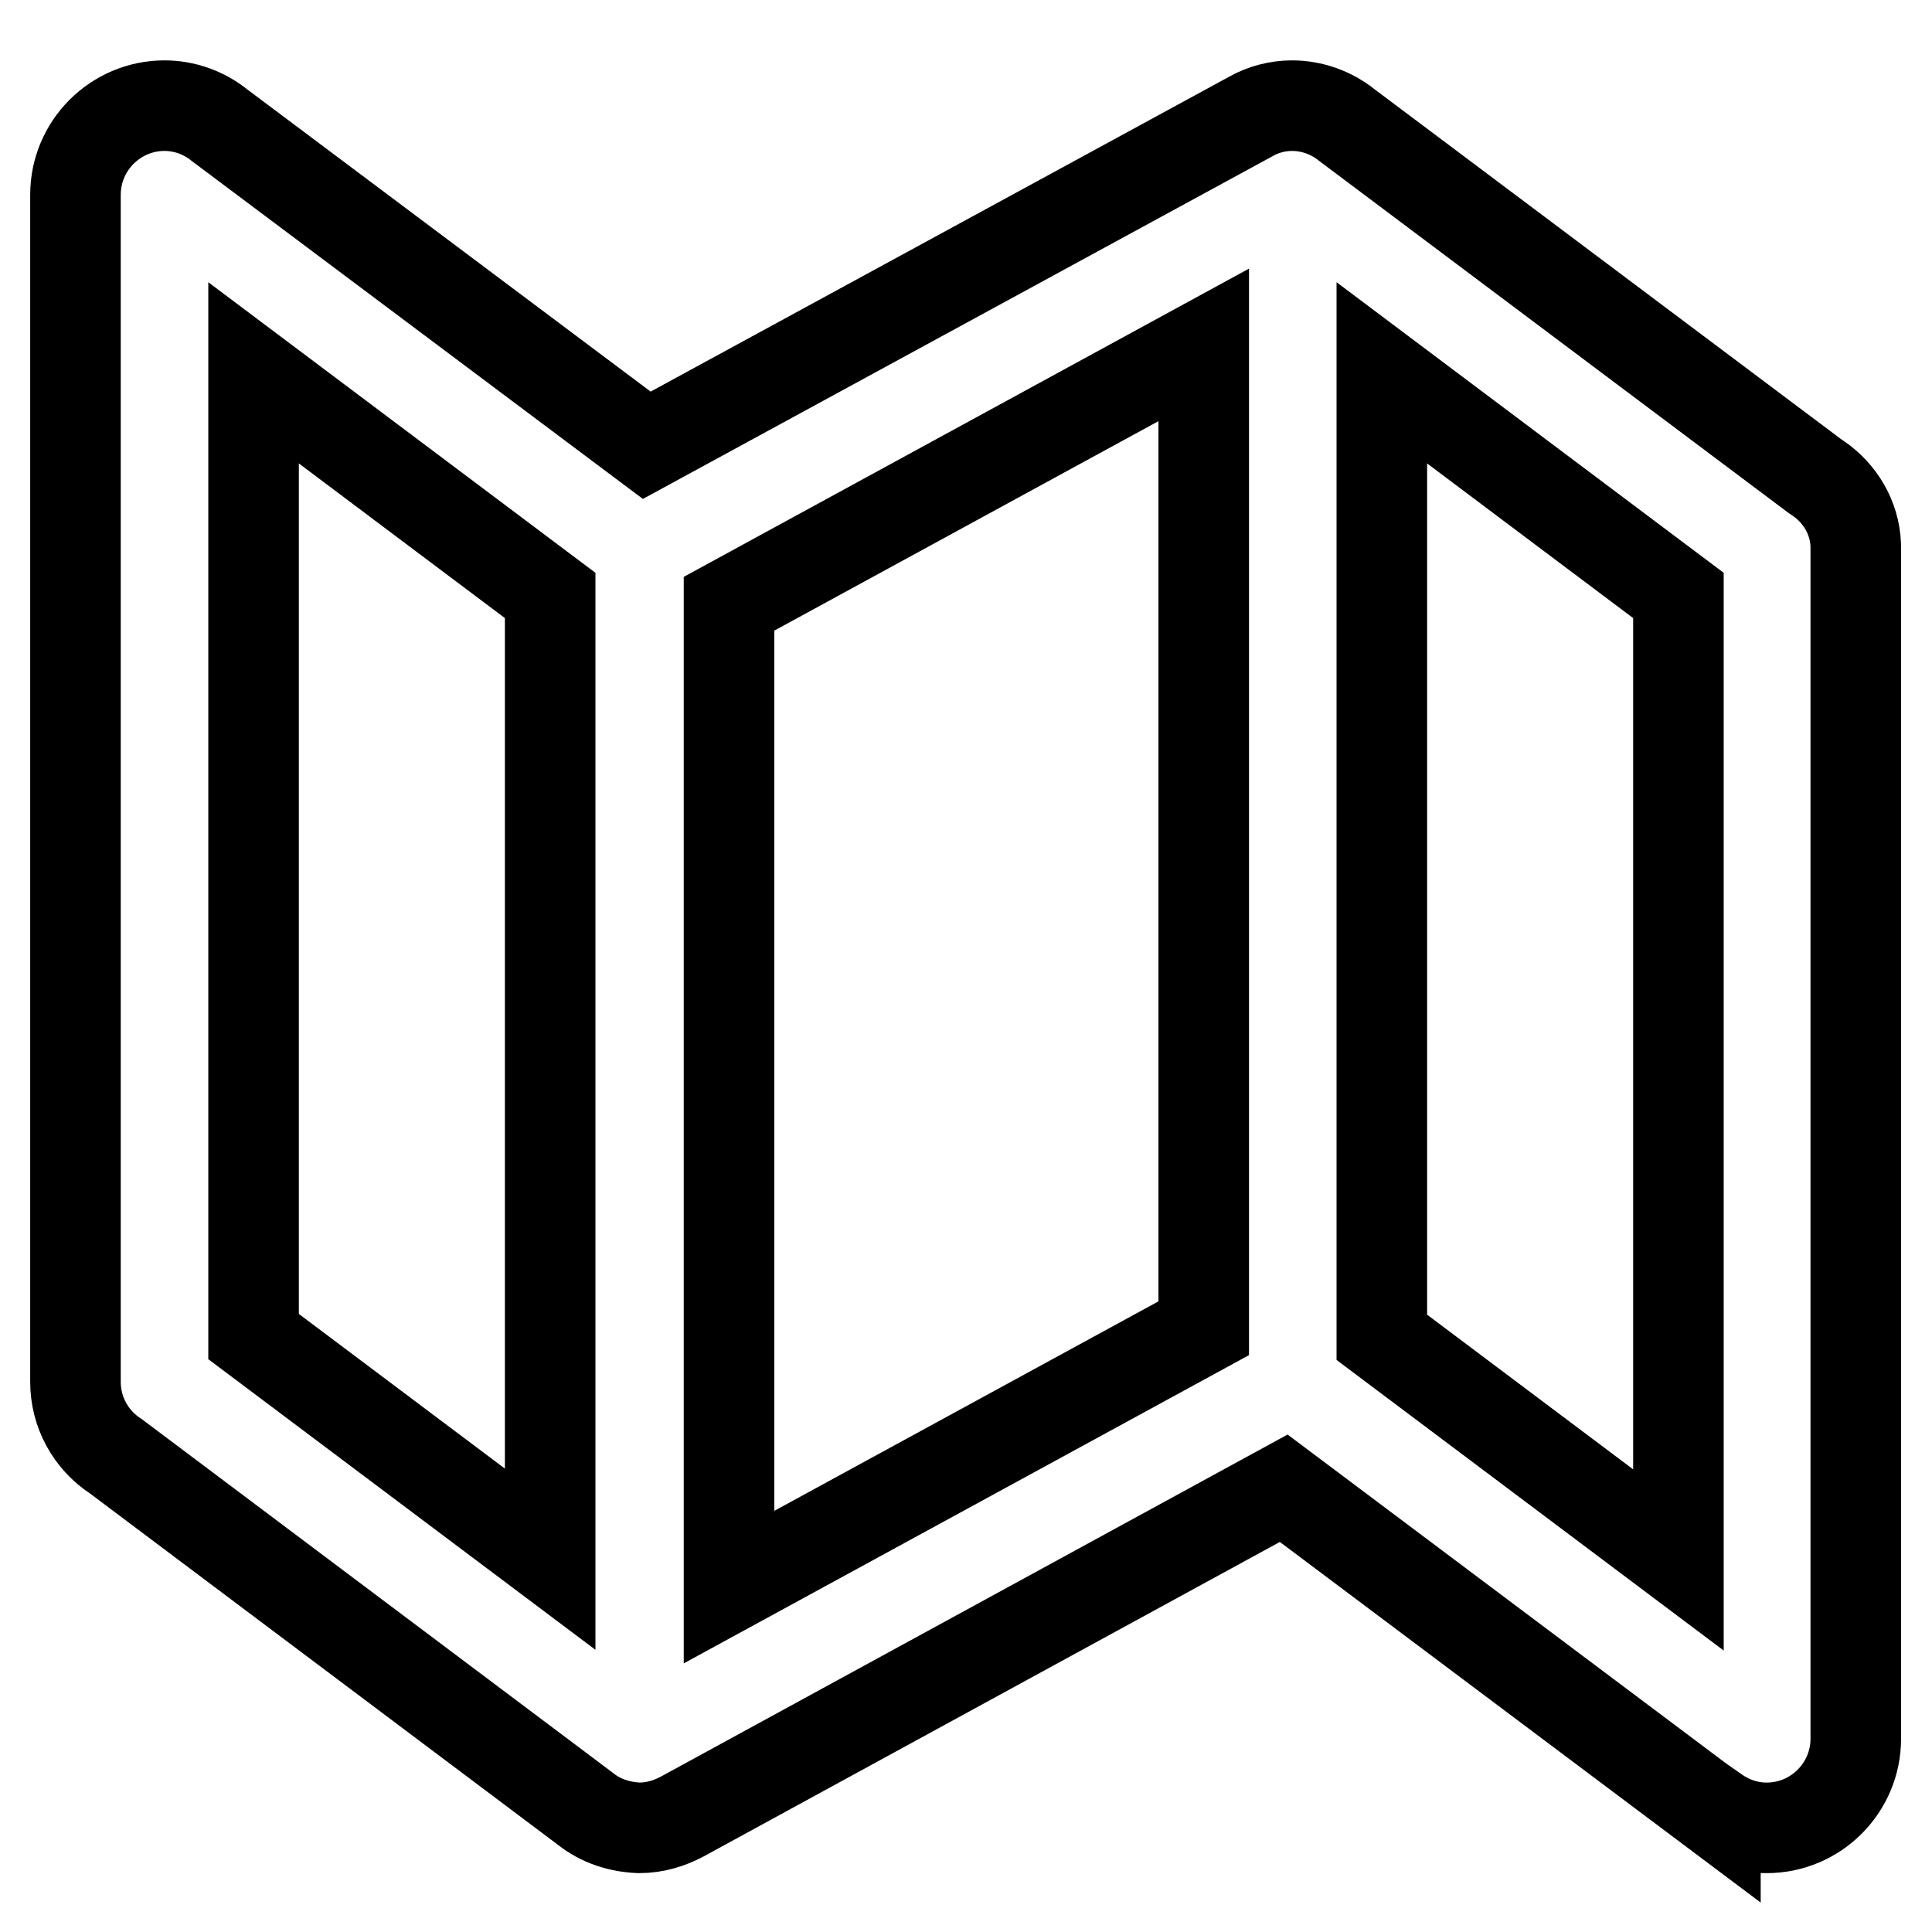
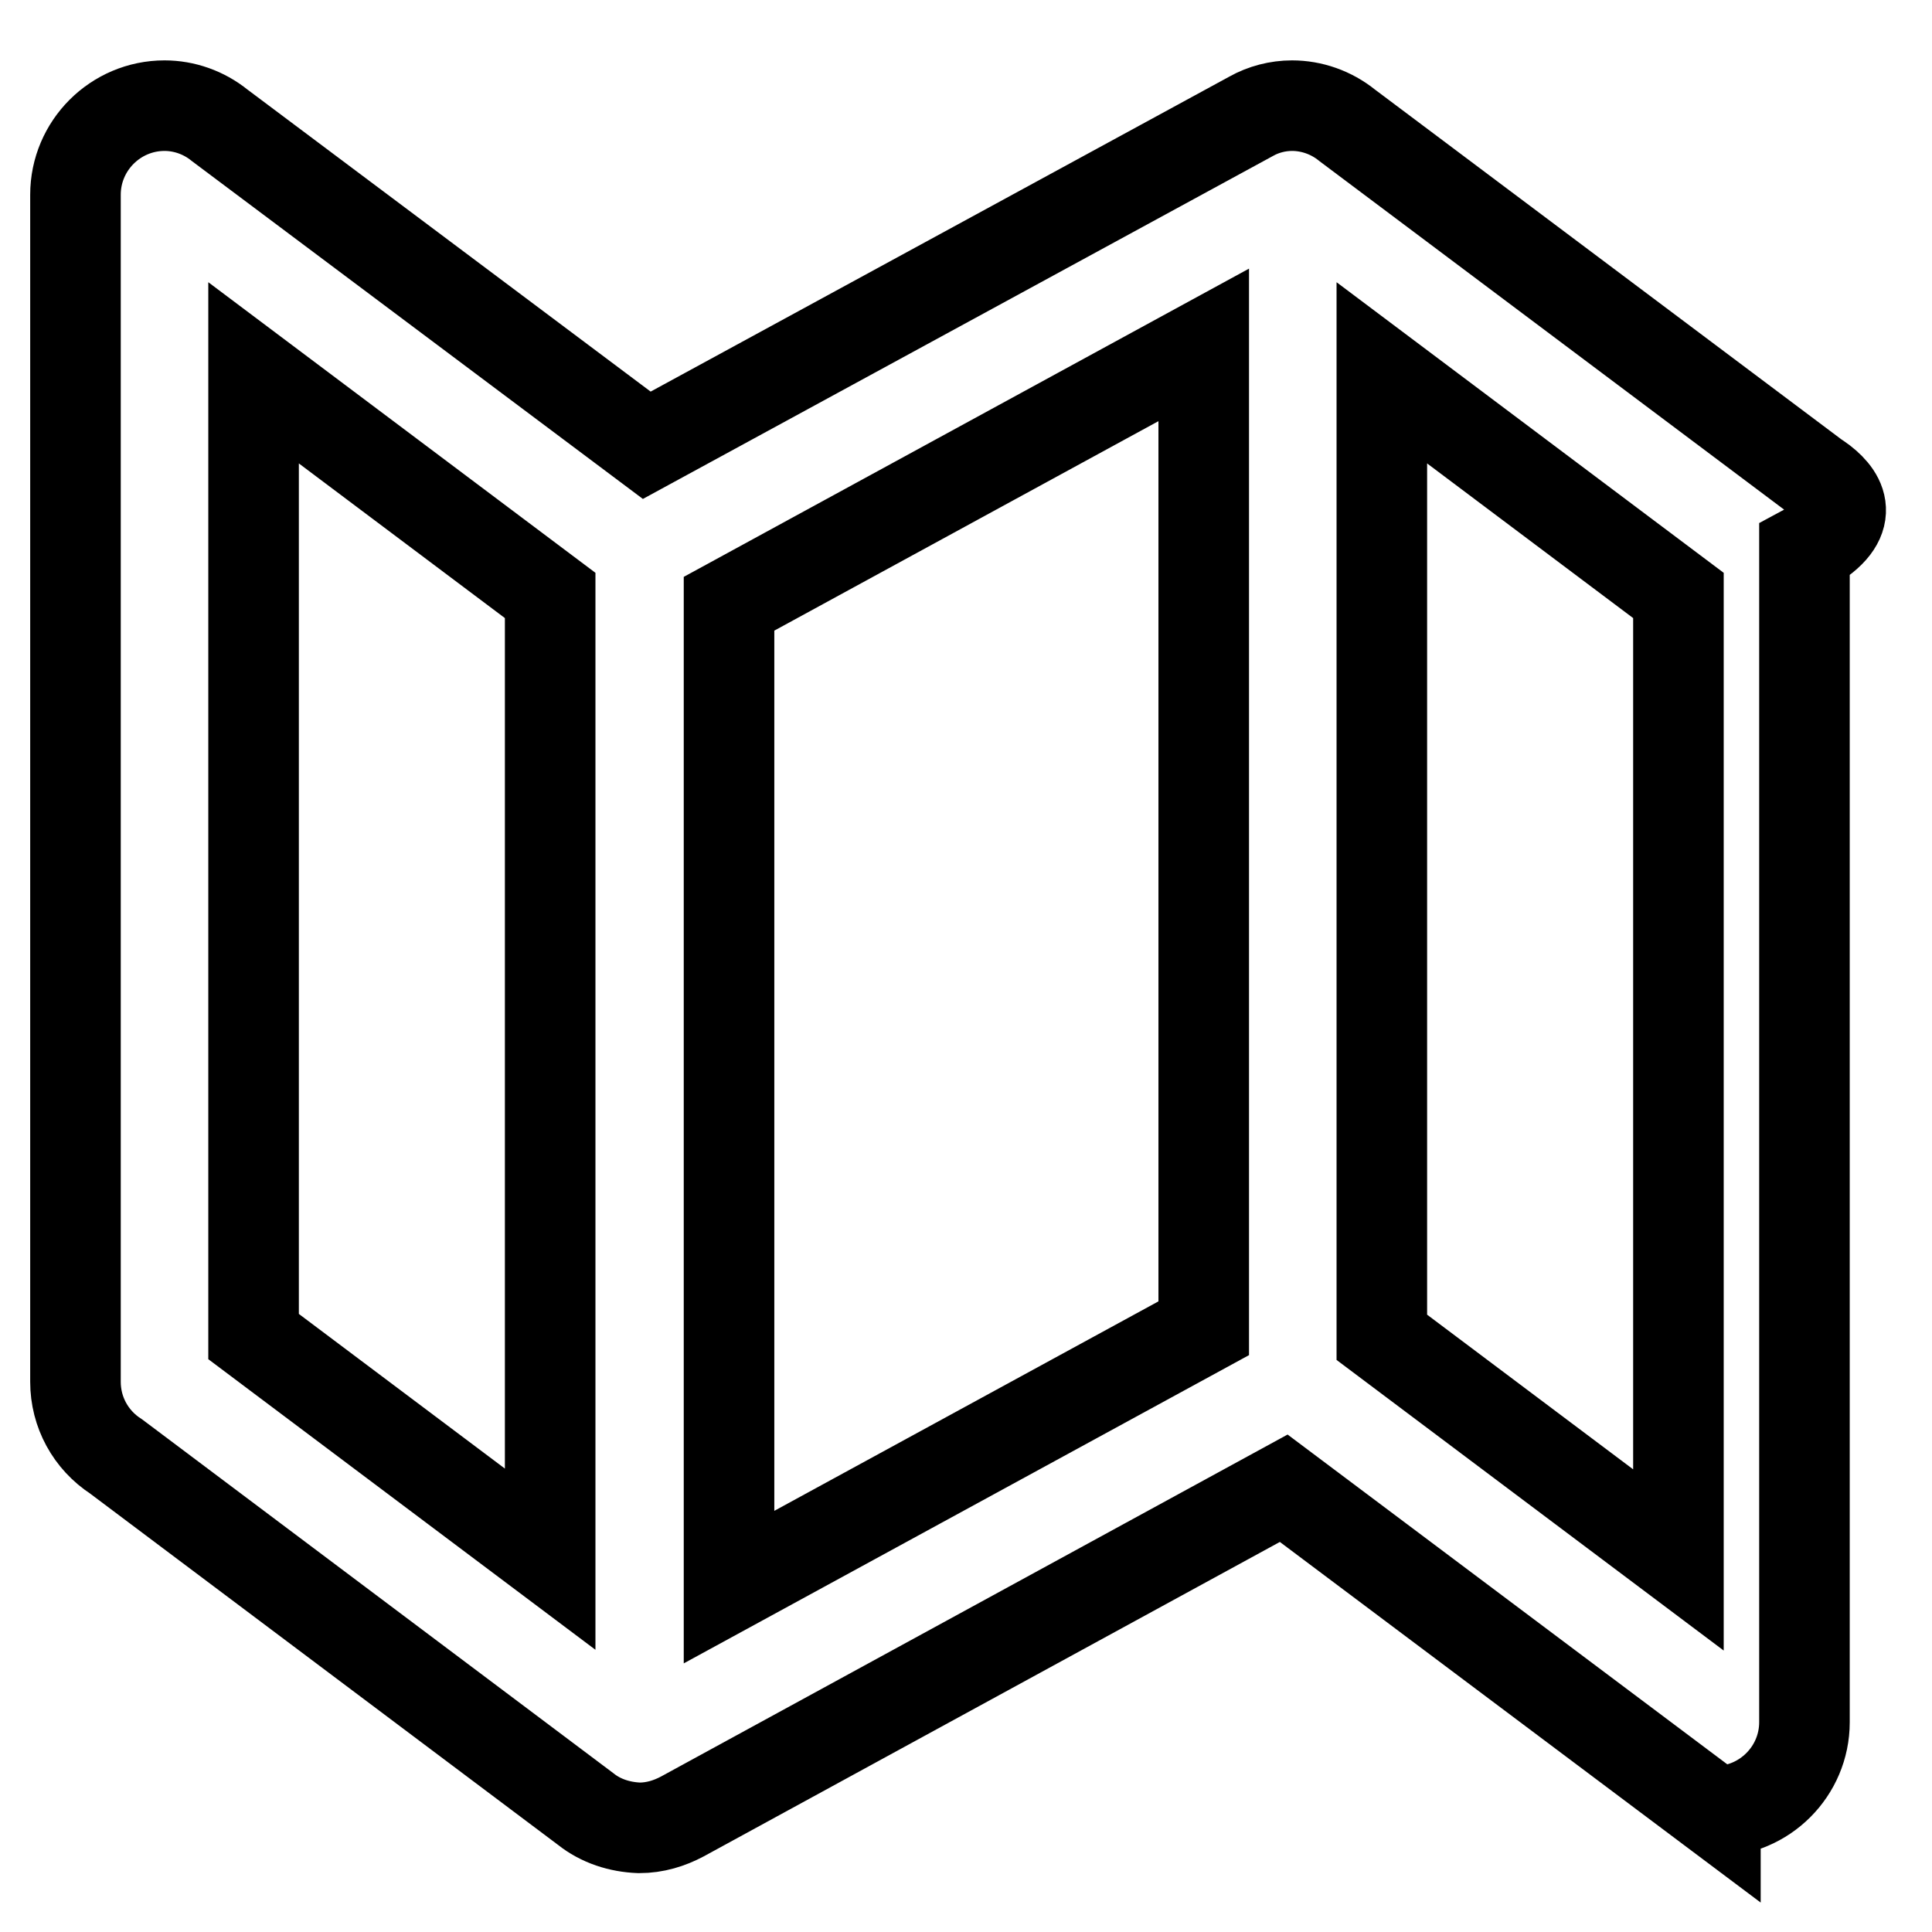
<svg xmlns="http://www.w3.org/2000/svg" version="1.1" x="0px" y="0px" viewBox="0 0 256 256" enable-background="new 0 0 256 256" xml:space="preserve">
  <g>
-     <path stroke-width="12" fill-opacity="0" stroke="#000000" d="M241.5,63.8L241.5,63.8c-0.4-0.3-0.7-0.5-1-0.7l-62-46.5l0,0c-2.1-1.7-4.7-2.6-7.3-2.6 c-1.9,0-3.8,0.5-5.4,1.4l0,0L85.7,59L29.1,16.6l0,0c-2.1-1.7-4.7-2.6-7.3-2.6c-6.5,0-11.8,5.3-11.8,11.8v157.3c0,4,2,7.7,5.4,9.9 l62.2,46.7c2,1.6,4.5,2.4,7.1,2.5c2.1,0,4-0.6,5.7-1.5l0,0l79.7-43.5l57.2,42.9l0-0.1c2,1.4,4.3,2.2,6.8,2.2 c6.5,0,11.8-5.3,11.8-11.8l0,0V72.9C246,69.2,244.2,65.9,241.5,63.8z M72.9,206.6l-39.3-29.5V49.4l39.3,29.5V206.6z M159.5,176 l-62.9,34.3V80l62.9-34.3V176z M222.4,206.7l-39.3-29.5V49.4l39.3,29.5V206.7z" />
+     <path stroke-width="12" fill-opacity="0" stroke="#000000" d="M241.5,63.8L241.5,63.8c-0.4-0.3-0.7-0.5-1-0.7l-62-46.5l0,0c-2.1-1.7-4.7-2.6-7.3-2.6 c-1.9,0-3.8,0.5-5.4,1.4l0,0L85.7,59L29.1,16.6l0,0c-2.1-1.7-4.7-2.6-7.3-2.6c-6.5,0-11.8,5.3-11.8,11.8v157.3c0,4,2,7.7,5.4,9.9 l62.2,46.7c2,1.6,4.5,2.4,7.1,2.5c2.1,0,4-0.6,5.7-1.5l0,0l79.7-43.5l57.2,42.9l0-0.1c6.5,0,11.8-5.3,11.8-11.8l0,0V72.9C246,69.2,244.2,65.9,241.5,63.8z M72.9,206.6l-39.3-29.5V49.4l39.3,29.5V206.6z M159.5,176 l-62.9,34.3V80l62.9-34.3V176z M222.4,206.7l-39.3-29.5V49.4l39.3,29.5V206.7z" />
  </g>
</svg>